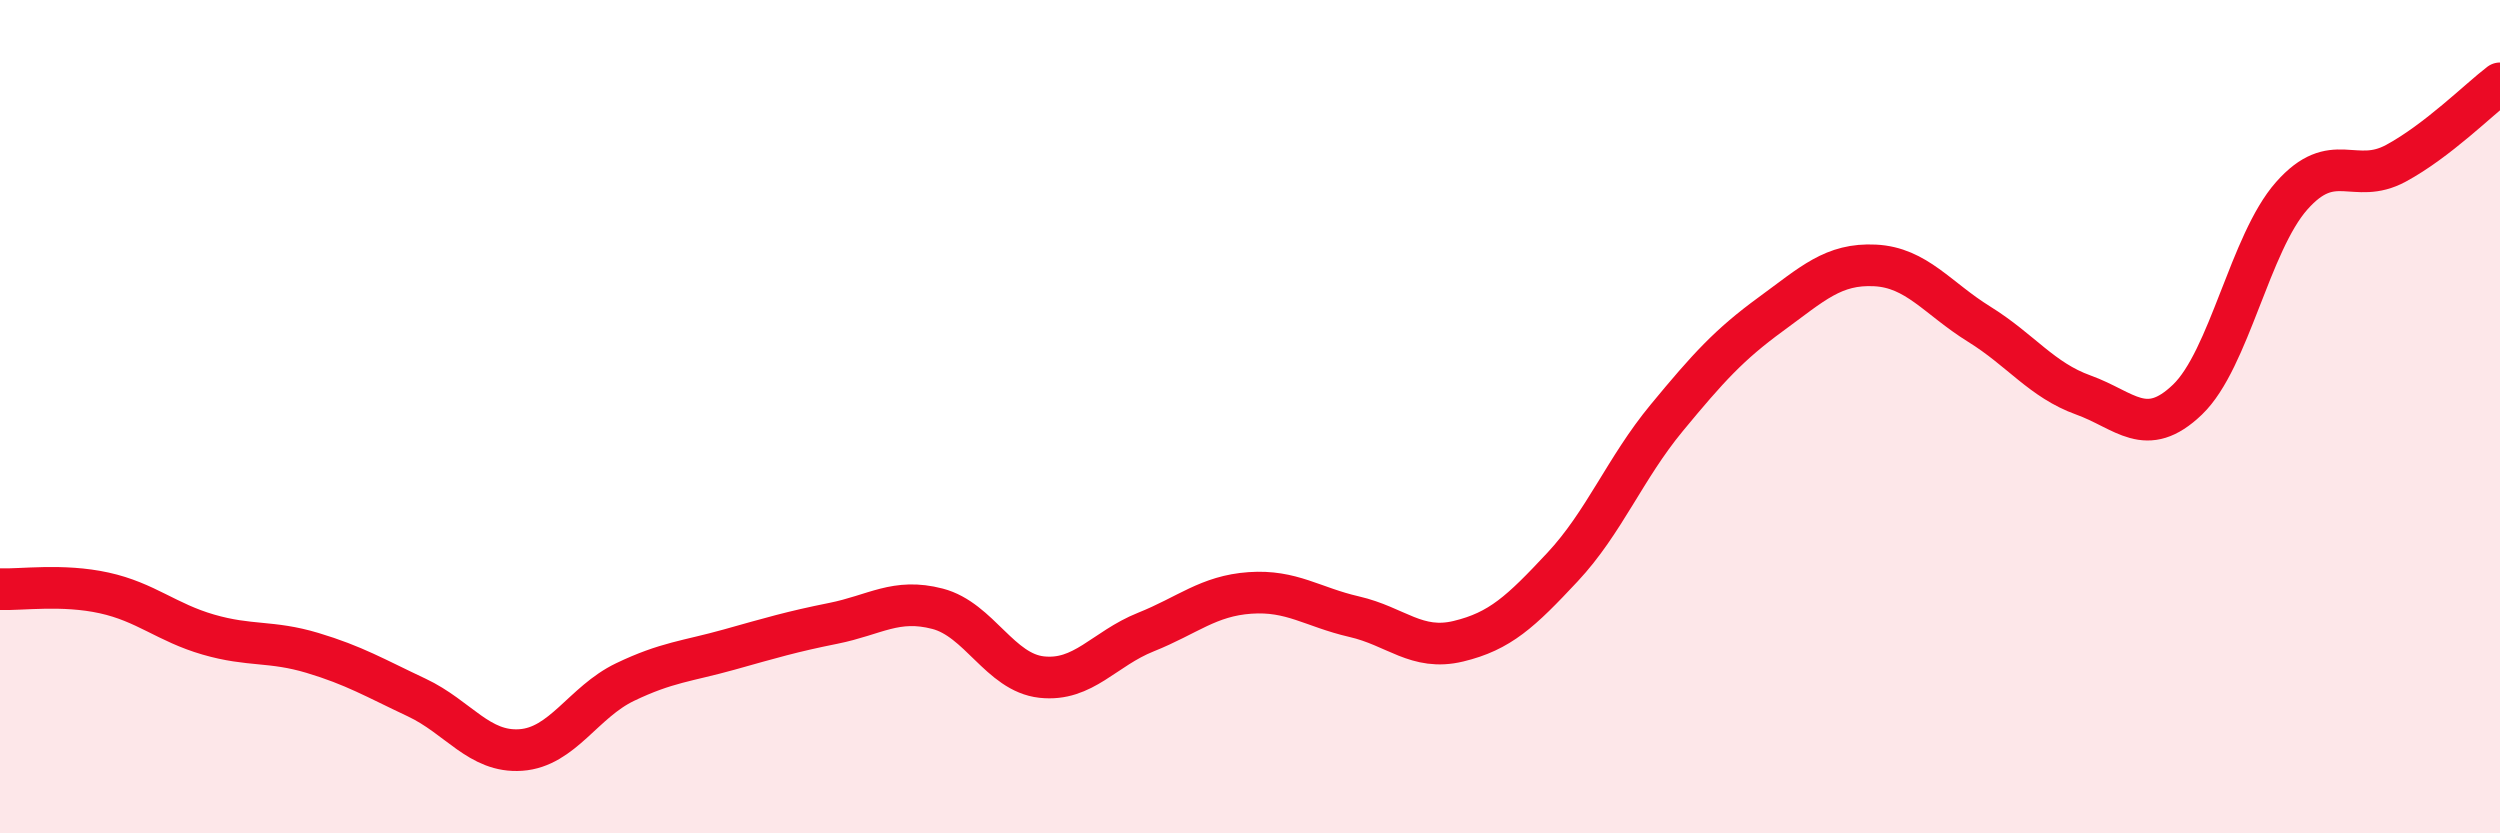
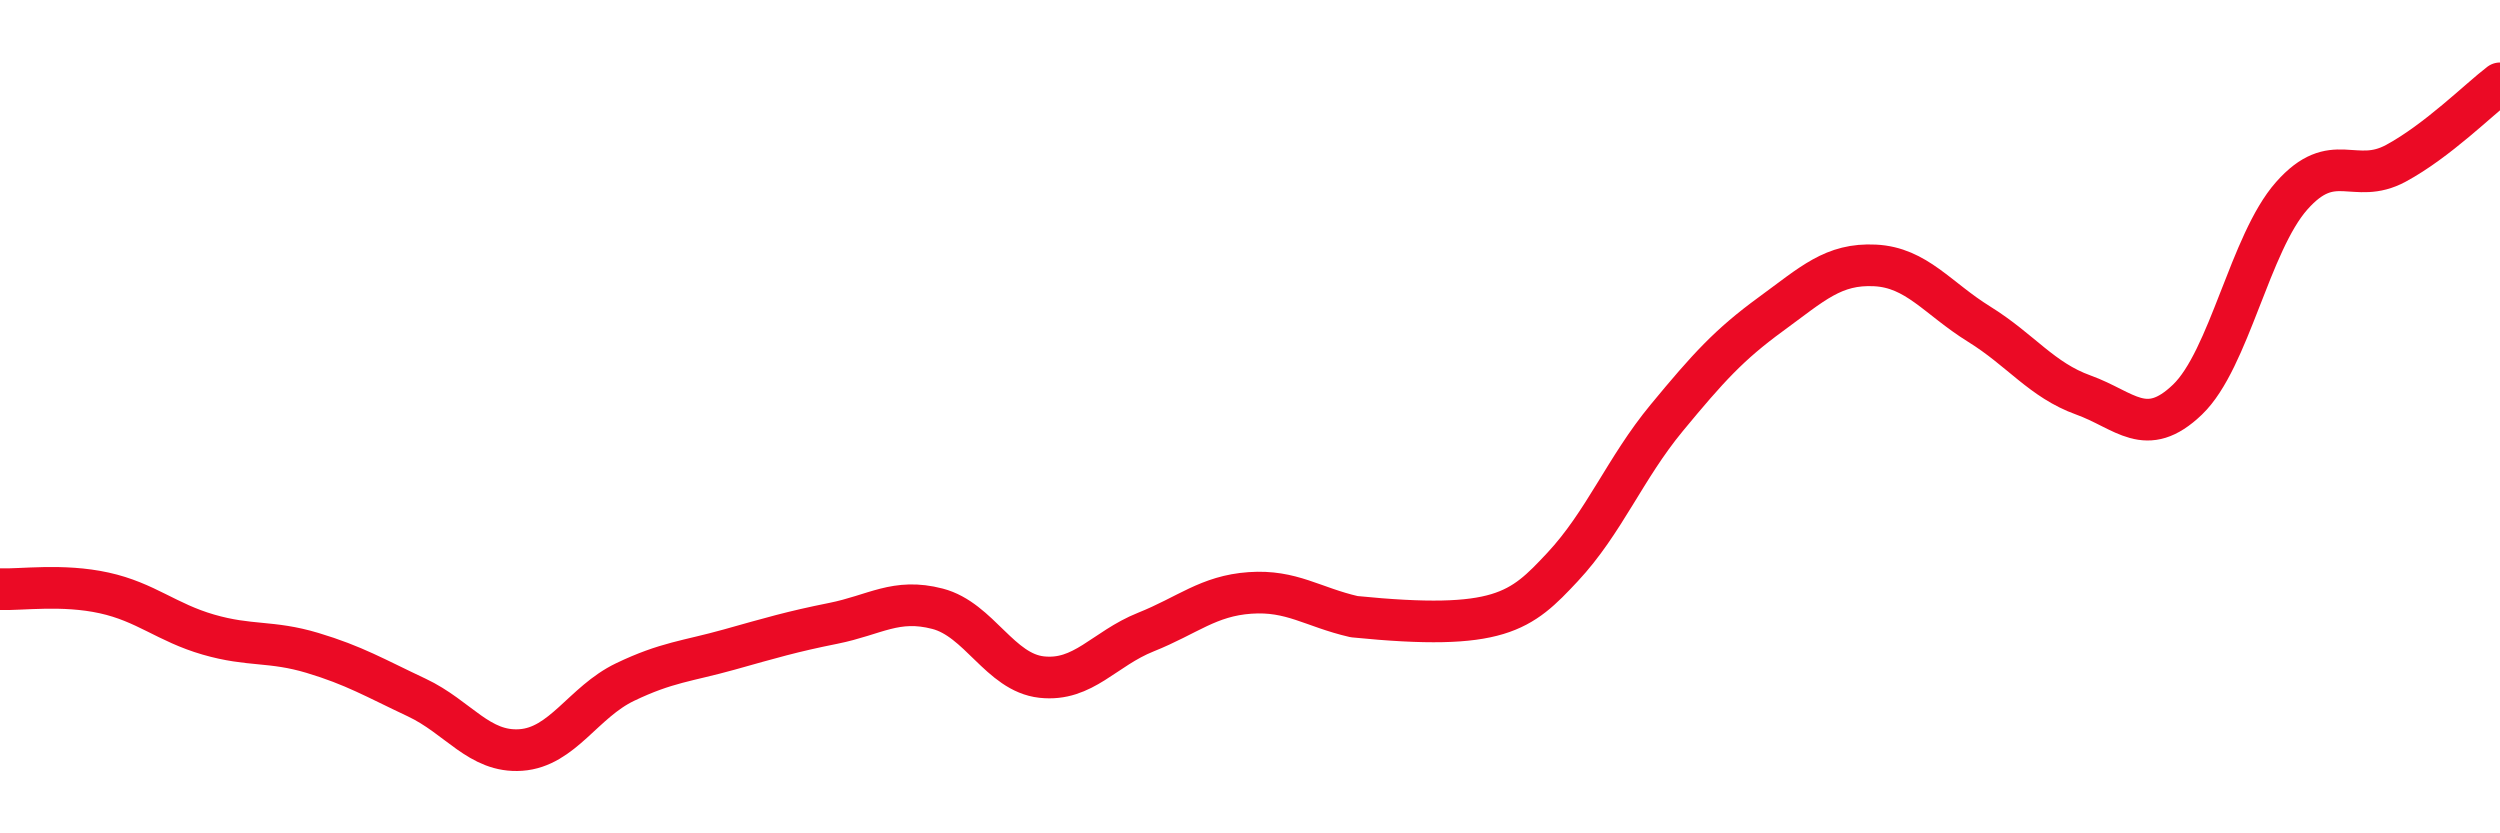
<svg xmlns="http://www.w3.org/2000/svg" width="60" height="20" viewBox="0 0 60 20">
-   <path d="M 0,14.14 C 0.5,14.16 1.5,14.01 2.5,14.23 C 3.5,14.45 4,14.94 5,15.23 C 6,15.52 6.5,15.37 7.5,15.67 C 8.5,15.97 9,16.27 10,16.74 C 11,17.21 11.5,18.07 12.5,18 C 13.5,17.93 14,16.85 15,16.37 C 16,15.89 16.5,15.87 17.5,15.59 C 18.5,15.31 19,15.16 20,14.96 C 21,14.76 21.5,14.35 22.5,14.61 C 23.5,14.87 24,16.14 25,16.25 C 26,16.36 26.5,15.57 27.5,15.17 C 28.5,14.77 29,14.3 30,14.23 C 31,14.16 31.5,14.57 32.5,14.8 C 33.5,15.03 34,15.63 35,15.39 C 36,15.15 36.5,14.68 37.5,13.61 C 38.5,12.54 39,11.24 40,10.03 C 41,8.82 41.5,8.27 42.5,7.54 C 43.5,6.81 44,6.32 45,6.37 C 46,6.42 46.5,7.16 47.5,7.78 C 48.5,8.4 49,9.12 50,9.48 C 51,9.84 51.5,10.55 52.5,9.59 C 53.5,8.63 54,5.83 55,4.7 C 56,3.57 56.5,4.46 57.5,3.92 C 58.5,3.38 59.5,2.38 60,2L60 20L0 20Z" fill="#EB0A25" opacity="0.1" stroke-linecap="round" stroke-linejoin="round" />
-   <path d="M 0,14.14 C 0.5,14.16 1.5,14.01 2.5,14.23 C 3.5,14.45 4,14.94 5,15.23 C 6,15.52 6.5,15.37 7.5,15.67 C 8.5,15.97 9,16.27 10,16.74 C 11,17.21 11.5,18.07 12.5,18 C 13.5,17.93 14,16.85 15,16.37 C 16,15.89 16.5,15.87 17.5,15.59 C 18.5,15.31 19,15.16 20,14.96 C 21,14.76 21.5,14.35 22.5,14.61 C 23.5,14.87 24,16.14 25,16.25 C 26,16.36 26.5,15.57 27.5,15.17 C 28.5,14.77 29,14.3 30,14.23 C 31,14.16 31.5,14.57 32.5,14.8 C 33.5,15.03 34,15.63 35,15.39 C 36,15.15 36.5,14.68 37.5,13.61 C 38.5,12.54 39,11.24 40,10.03 C 41,8.82 41.5,8.27 42.5,7.54 C 43.5,6.81 44,6.32 45,6.37 C 46,6.42 46.5,7.16 47.5,7.78 C 48.5,8.4 49,9.12 50,9.48 C 51,9.84 51.5,10.55 52.5,9.59 C 53.5,8.63 54,5.83 55,4.7 C 56,3.57 56.5,4.46 57.5,3.92 C 58.5,3.38 59.5,2.38 60,2" stroke="#EB0A25" stroke-width="1" fill="none" stroke-linecap="round" stroke-linejoin="round" />
+   <path d="M 0,14.14 C 0.5,14.16 1.5,14.01 2.5,14.23 C 3.5,14.45 4,14.94 5,15.23 C 6,15.52 6.5,15.37 7.5,15.67 C 8.5,15.97 9,16.27 10,16.74 C 11,17.21 11.5,18.07 12.5,18 C 13.5,17.93 14,16.85 15,16.37 C 16,15.89 16.5,15.87 17.5,15.59 C 18.5,15.31 19,15.16 20,14.96 C 21,14.76 21.5,14.35 22.5,14.61 C 23.5,14.87 24,16.14 25,16.25 C 26,16.36 26.5,15.57 27.5,15.17 C 28.5,14.77 29,14.3 30,14.23 C 31,14.16 31.5,14.57 32.5,14.8 C 36,15.15 36.5,14.68 37.5,13.61 C 38.5,12.54 39,11.24 40,10.03 C 41,8.82 41.5,8.27 42.5,7.54 C 43.5,6.81 44,6.32 45,6.37 C 46,6.42 46.5,7.16 47.5,7.78 C 48.5,8.4 49,9.12 50,9.48 C 51,9.84 51.5,10.55 52.5,9.59 C 53.5,8.63 54,5.83 55,4.7 C 56,3.57 56.5,4.46 57.5,3.92 C 58.5,3.38 59.5,2.38 60,2" stroke="#EB0A25" stroke-width="1" fill="none" stroke-linecap="round" stroke-linejoin="round" />
</svg>